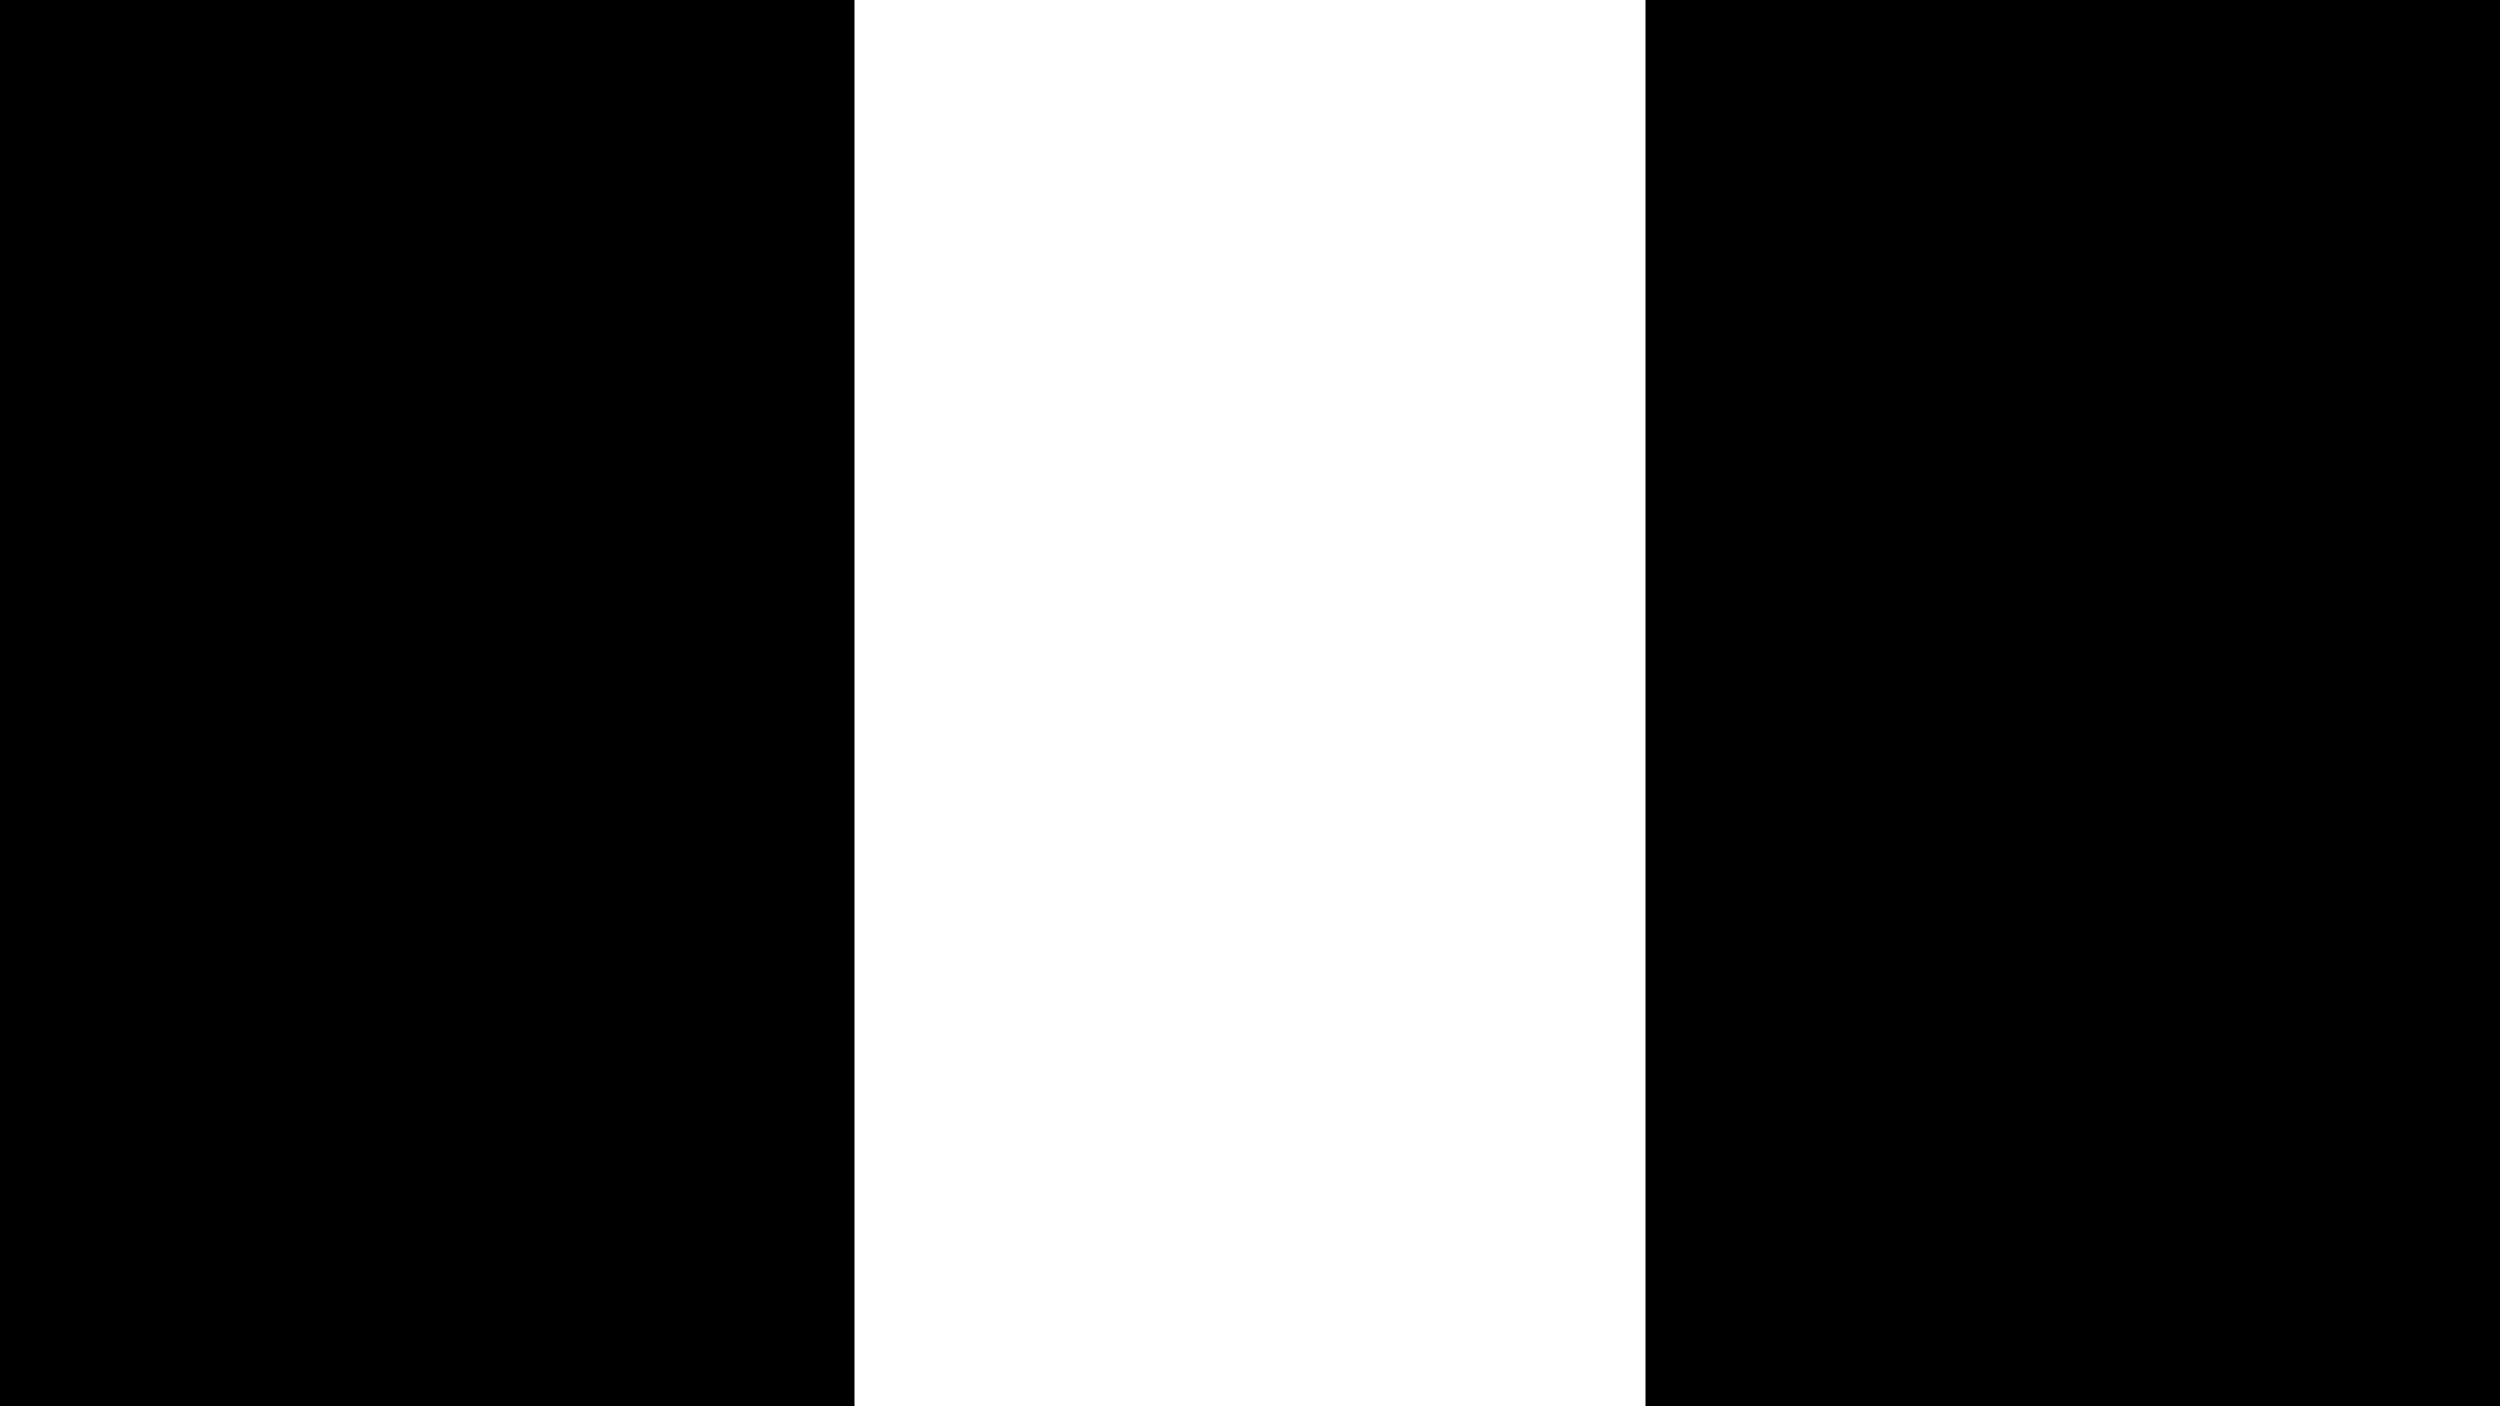
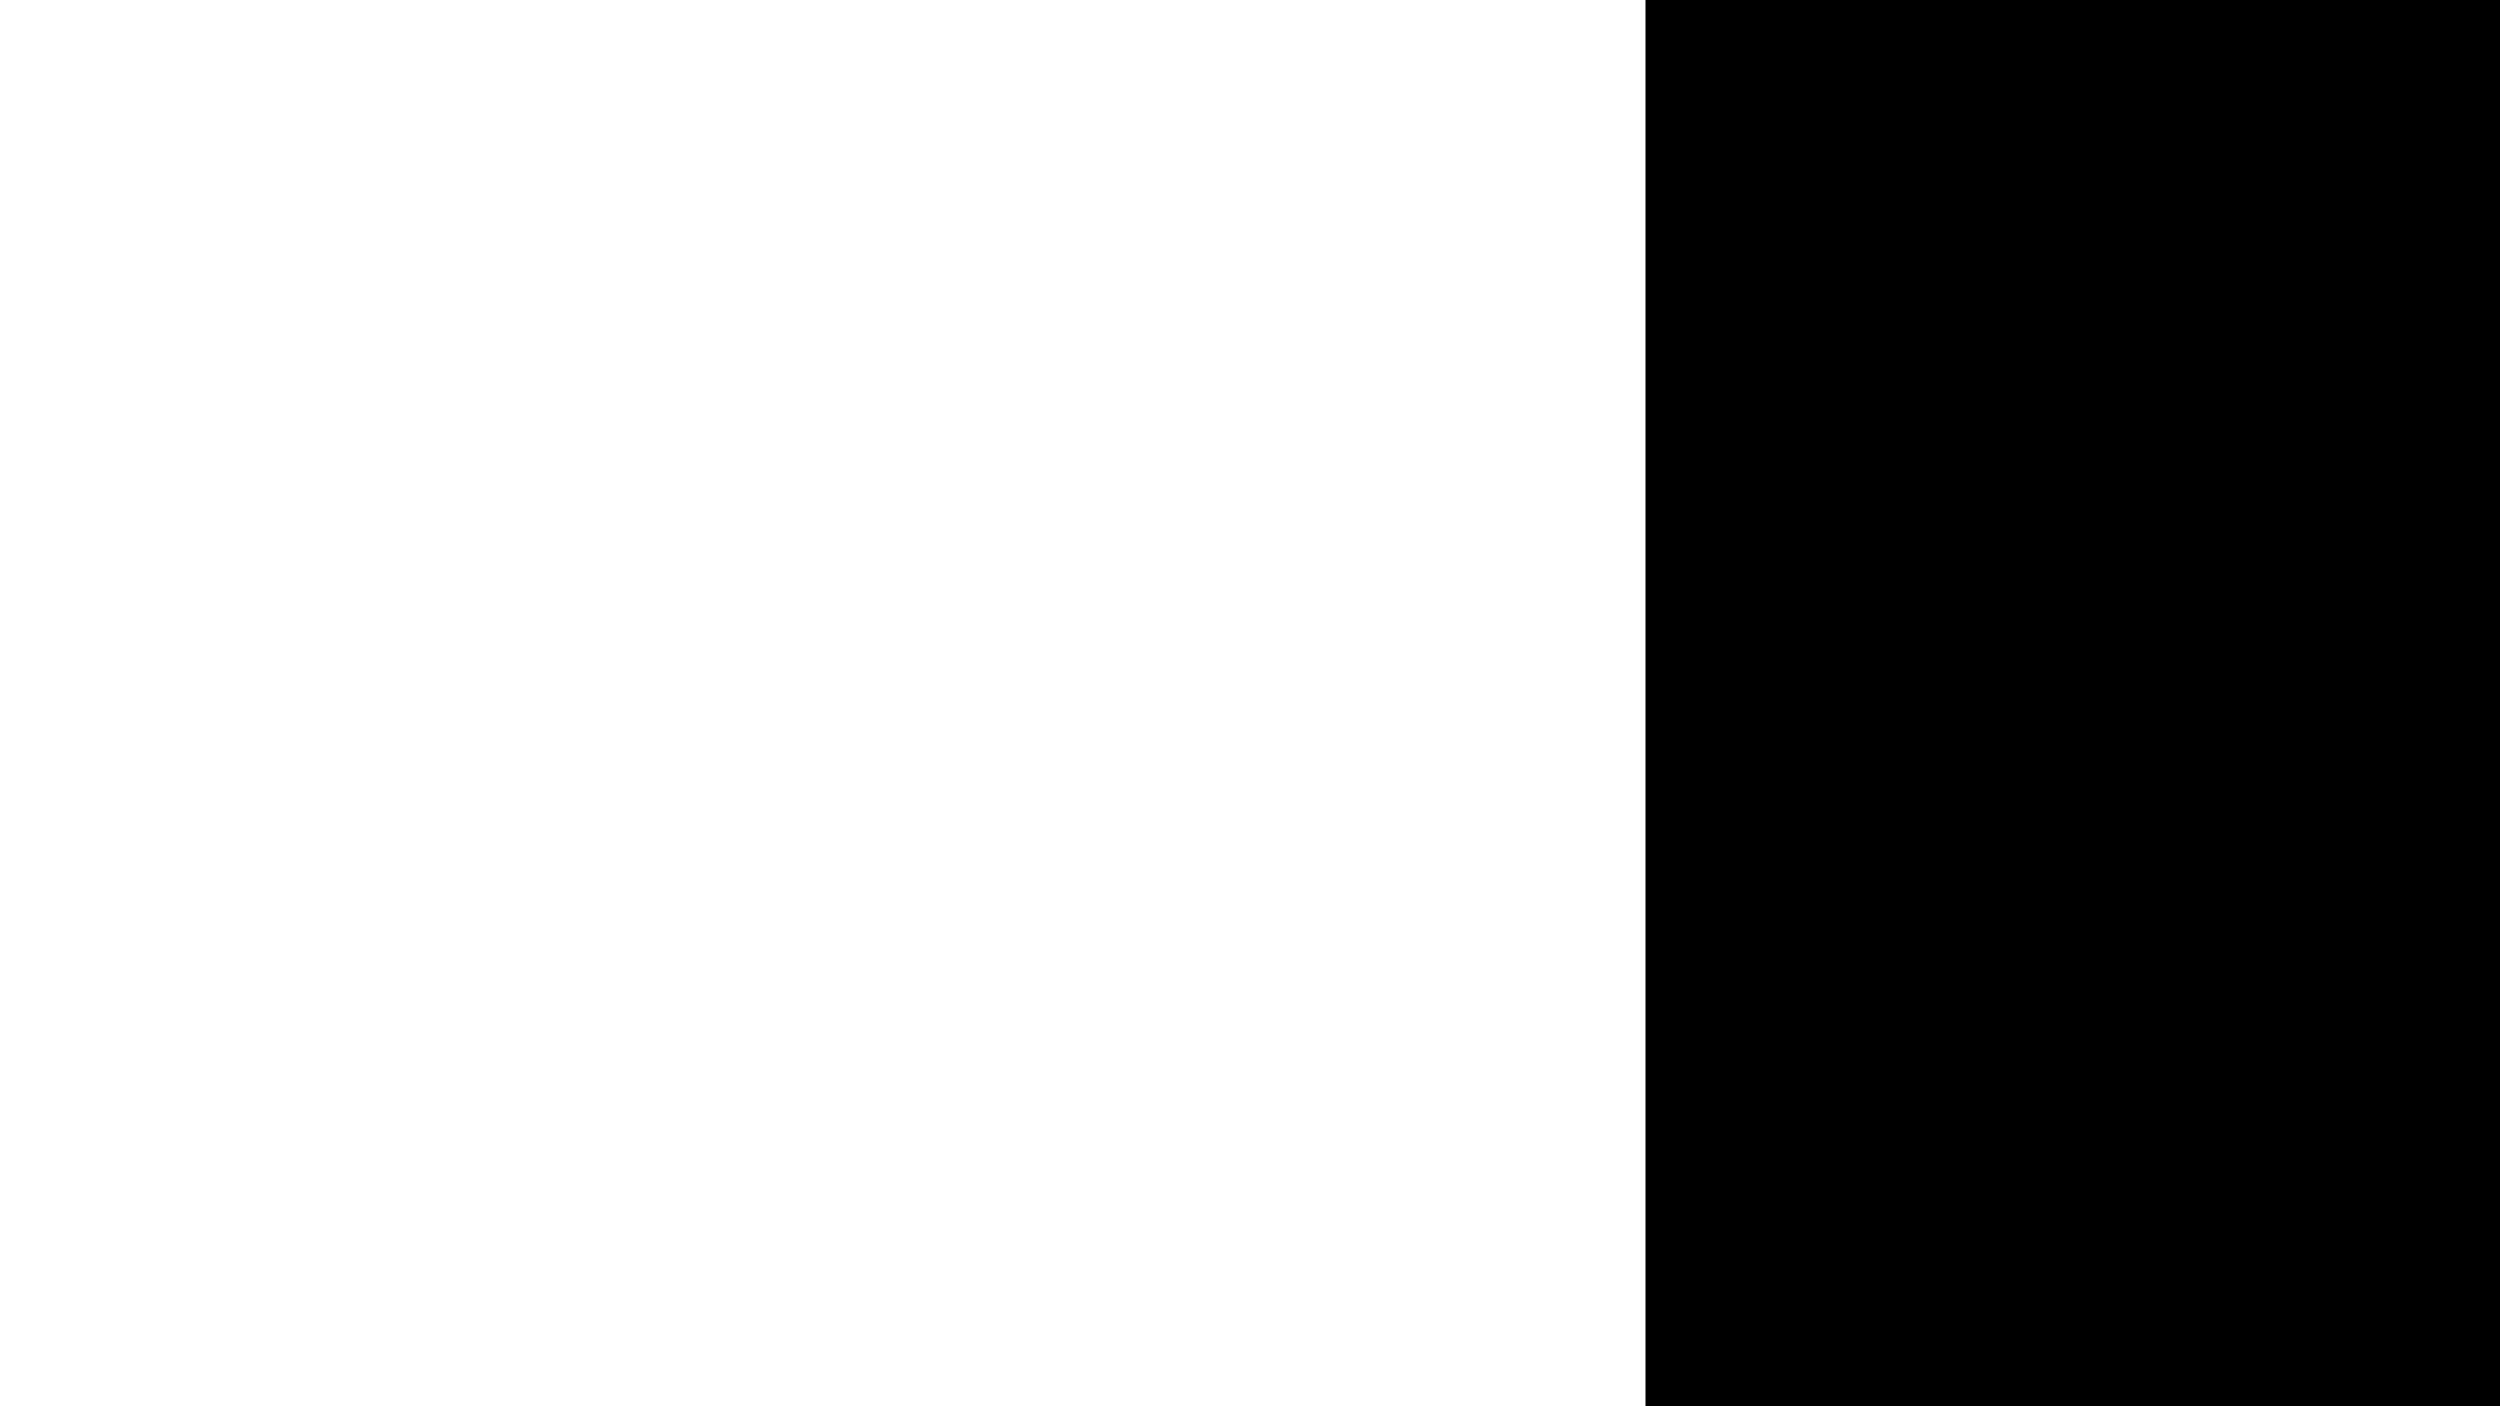
<svg xmlns="http://www.w3.org/2000/svg" version="1.1" viewBox="0 0 7680 4320">
-   <rect width="7680" height="4320" fill="#FFF" />
-   <rect width="2625" height="4320" />
  <rect x="5055" width="2625" height="4320" />
</svg>